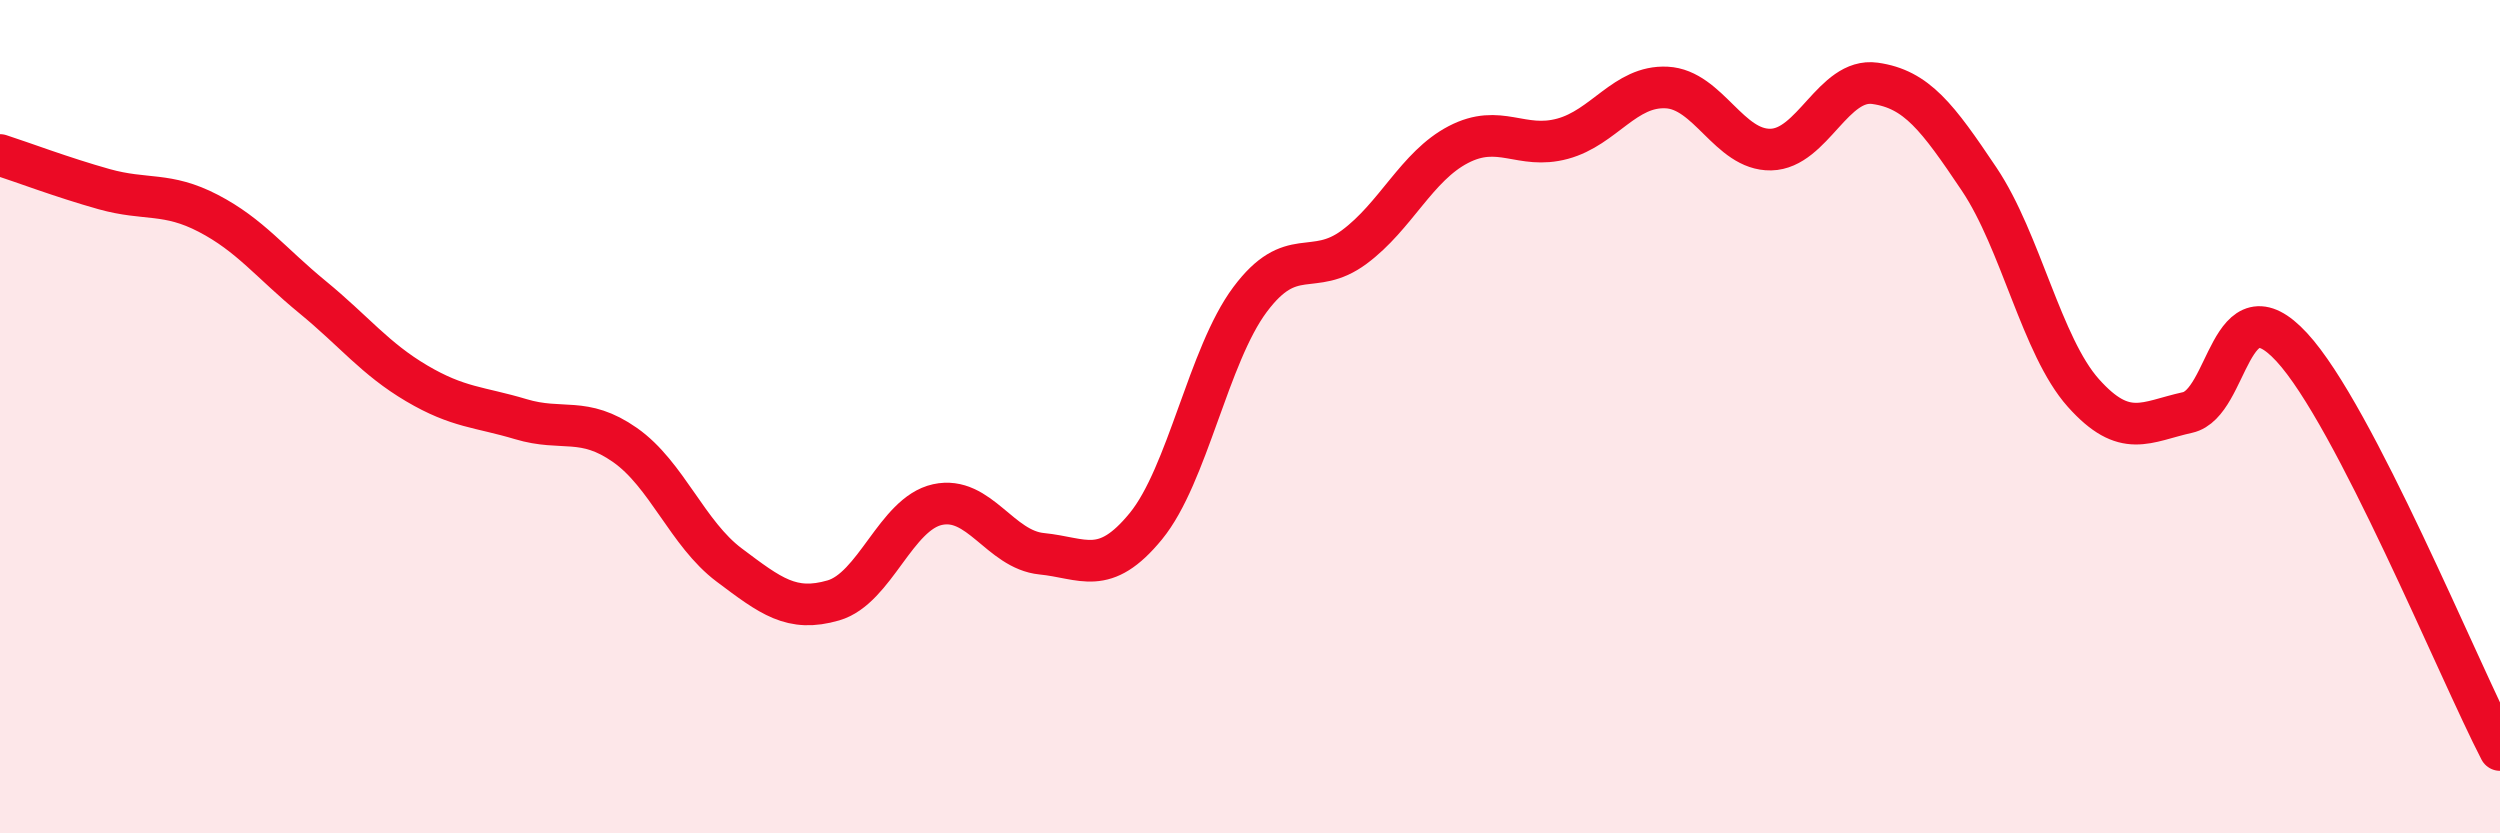
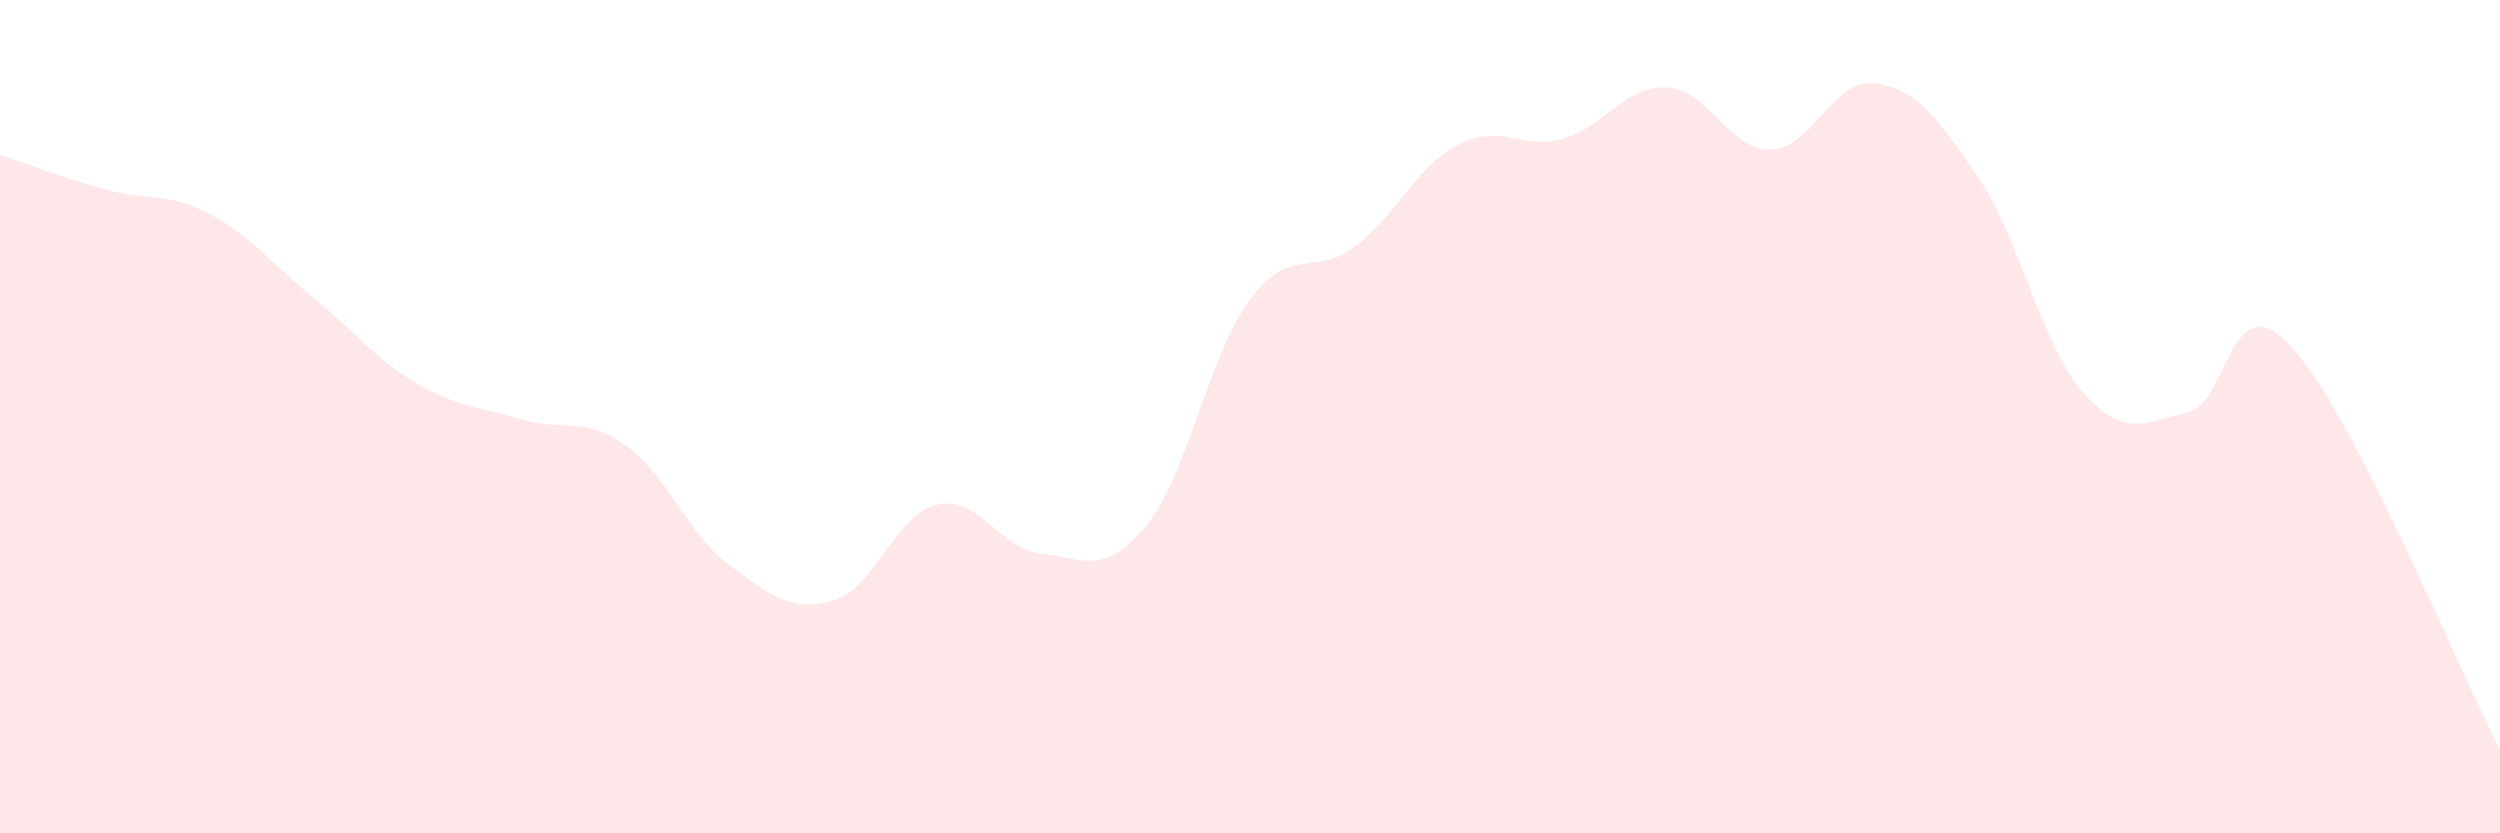
<svg xmlns="http://www.w3.org/2000/svg" width="60" height="20" viewBox="0 0 60 20">
  <path d="M 0,3.72 C 0.5,3.88 1.5,4.26 2.5,4.54 C 3.5,4.82 4,4.6 5,5.12 C 6,5.64 6.5,6.31 7.5,7.13 C 8.5,7.95 9,8.61 10,9.2 C 11,9.79 11.5,9.76 12.5,10.06 C 13.5,10.36 14,9.98 15,10.68 C 16,11.38 16.5,12.81 17.5,13.56 C 18.5,14.31 19,14.7 20,14.41 C 21,14.12 21.5,12.33 22.5,12.11 C 23.5,11.89 24,13.19 25,13.29 C 26,13.39 26.5,13.85 27.5,12.63 C 28.5,11.41 29,8.53 30,7.19 C 31,5.85 31.5,6.67 32.5,5.93 C 33.5,5.19 34,3.99 35,3.47 C 36,2.95 36.5,3.6 37.5,3.33 C 38.5,3.06 39,2.05 40,2.1 C 41,2.15 41.5,3.61 42.5,3.59 C 43.5,3.57 44,1.86 45,2 C 46,2.14 46.5,2.81 47.5,4.3 C 48.5,5.79 49,8.31 50,9.43 C 51,10.55 51.5,10.12 52.5,9.9 C 53.5,9.68 53.5,6.71 55,8.33 C 56.5,9.95 59,16.07 60,18L60 20L0 20Z" fill="#EB0A25" opacity="0.1" stroke-linecap="round" stroke-linejoin="round" />
-   <path d="M 0,3.72 C 0.5,3.88 1.5,4.26 2.5,4.54 C 3.5,4.82 4,4.6 5,5.12 C 6,5.64 6.5,6.31 7.5,7.13 C 8.5,7.95 9,8.61 10,9.2 C 11,9.79 11.5,9.76 12.5,10.06 C 13.5,10.36 14,9.98 15,10.68 C 16,11.38 16.5,12.81 17.5,13.56 C 18.5,14.31 19,14.7 20,14.41 C 21,14.12 21.5,12.33 22.5,12.11 C 23.5,11.89 24,13.19 25,13.29 C 26,13.39 26.5,13.85 27.5,12.63 C 28.5,11.41 29,8.53 30,7.19 C 31,5.85 31.5,6.67 32.5,5.93 C 33.5,5.19 34,3.99 35,3.47 C 36,2.95 36.5,3.6 37.5,3.33 C 38.5,3.06 39,2.05 40,2.1 C 41,2.15 41.5,3.61 42.5,3.59 C 43.5,3.57 44,1.86 45,2 C 46,2.14 46.5,2.81 47.5,4.3 C 48.5,5.79 49,8.31 50,9.43 C 51,10.55 51.5,10.12 52.5,9.9 C 53.5,9.68 53.5,6.71 55,8.33 C 56.5,9.95 59,16.07 60,18" stroke="#EB0A25" stroke-width="1" fill="none" stroke-linecap="round" stroke-linejoin="round" />
</svg>